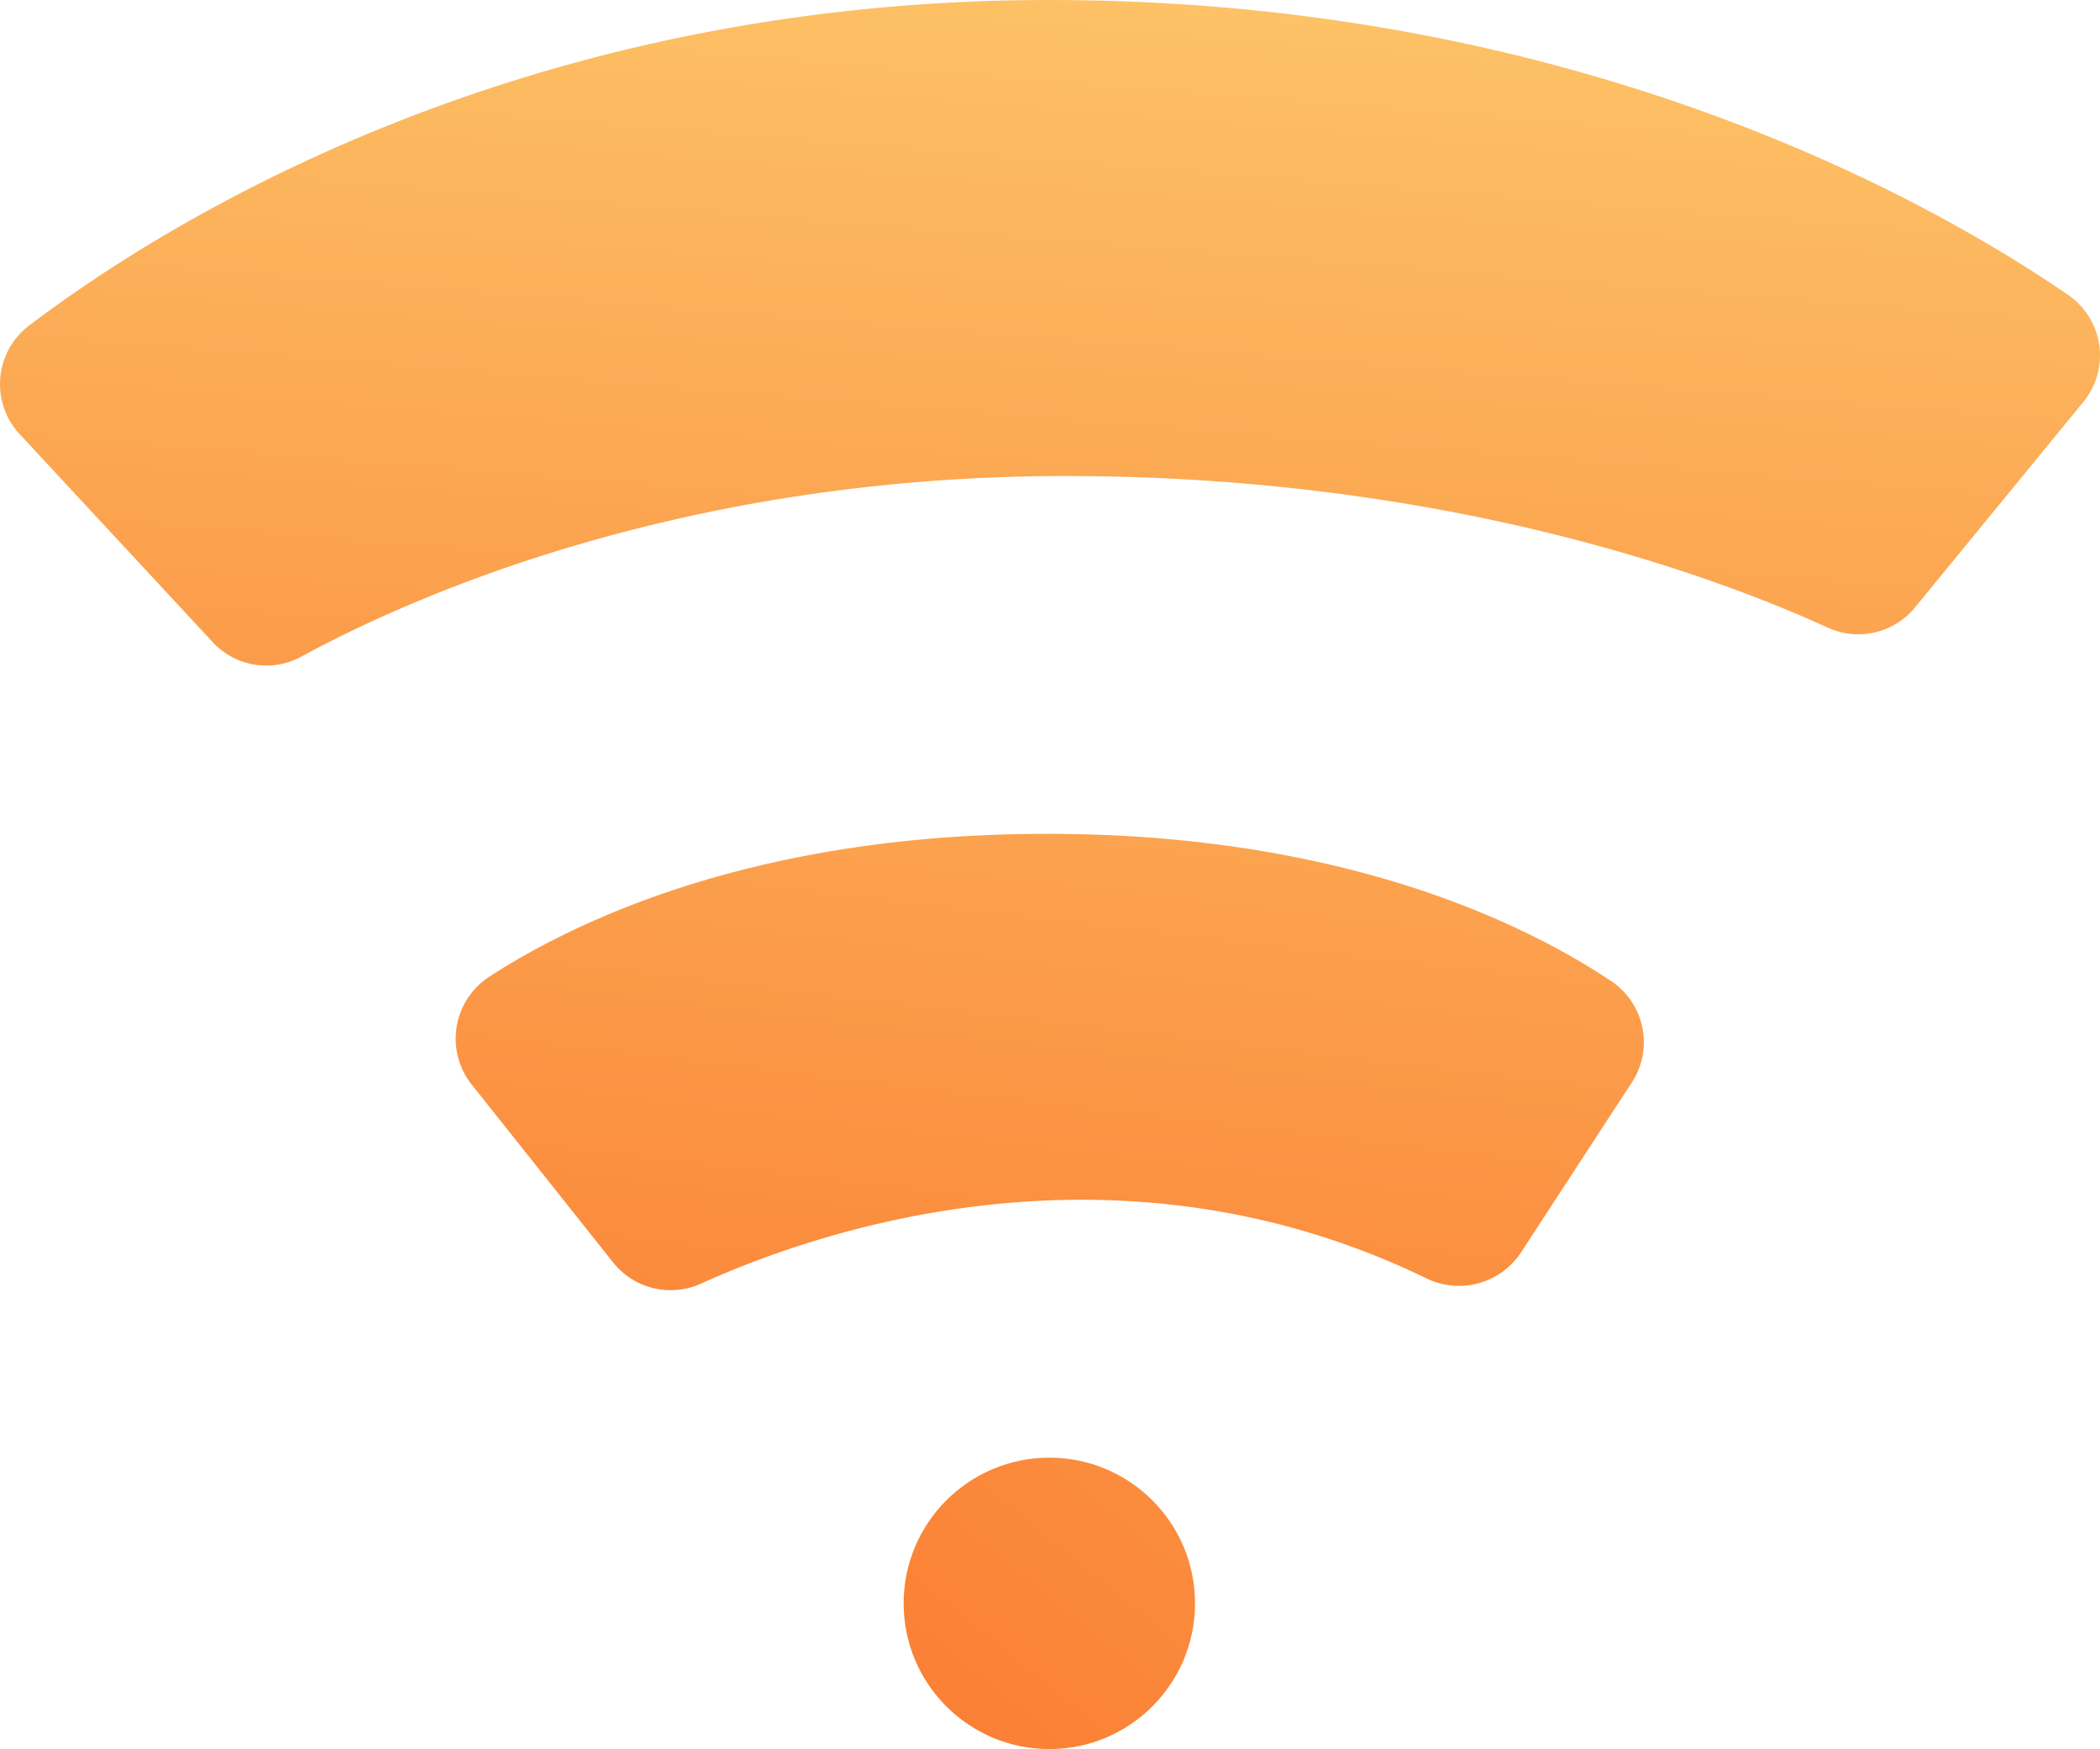
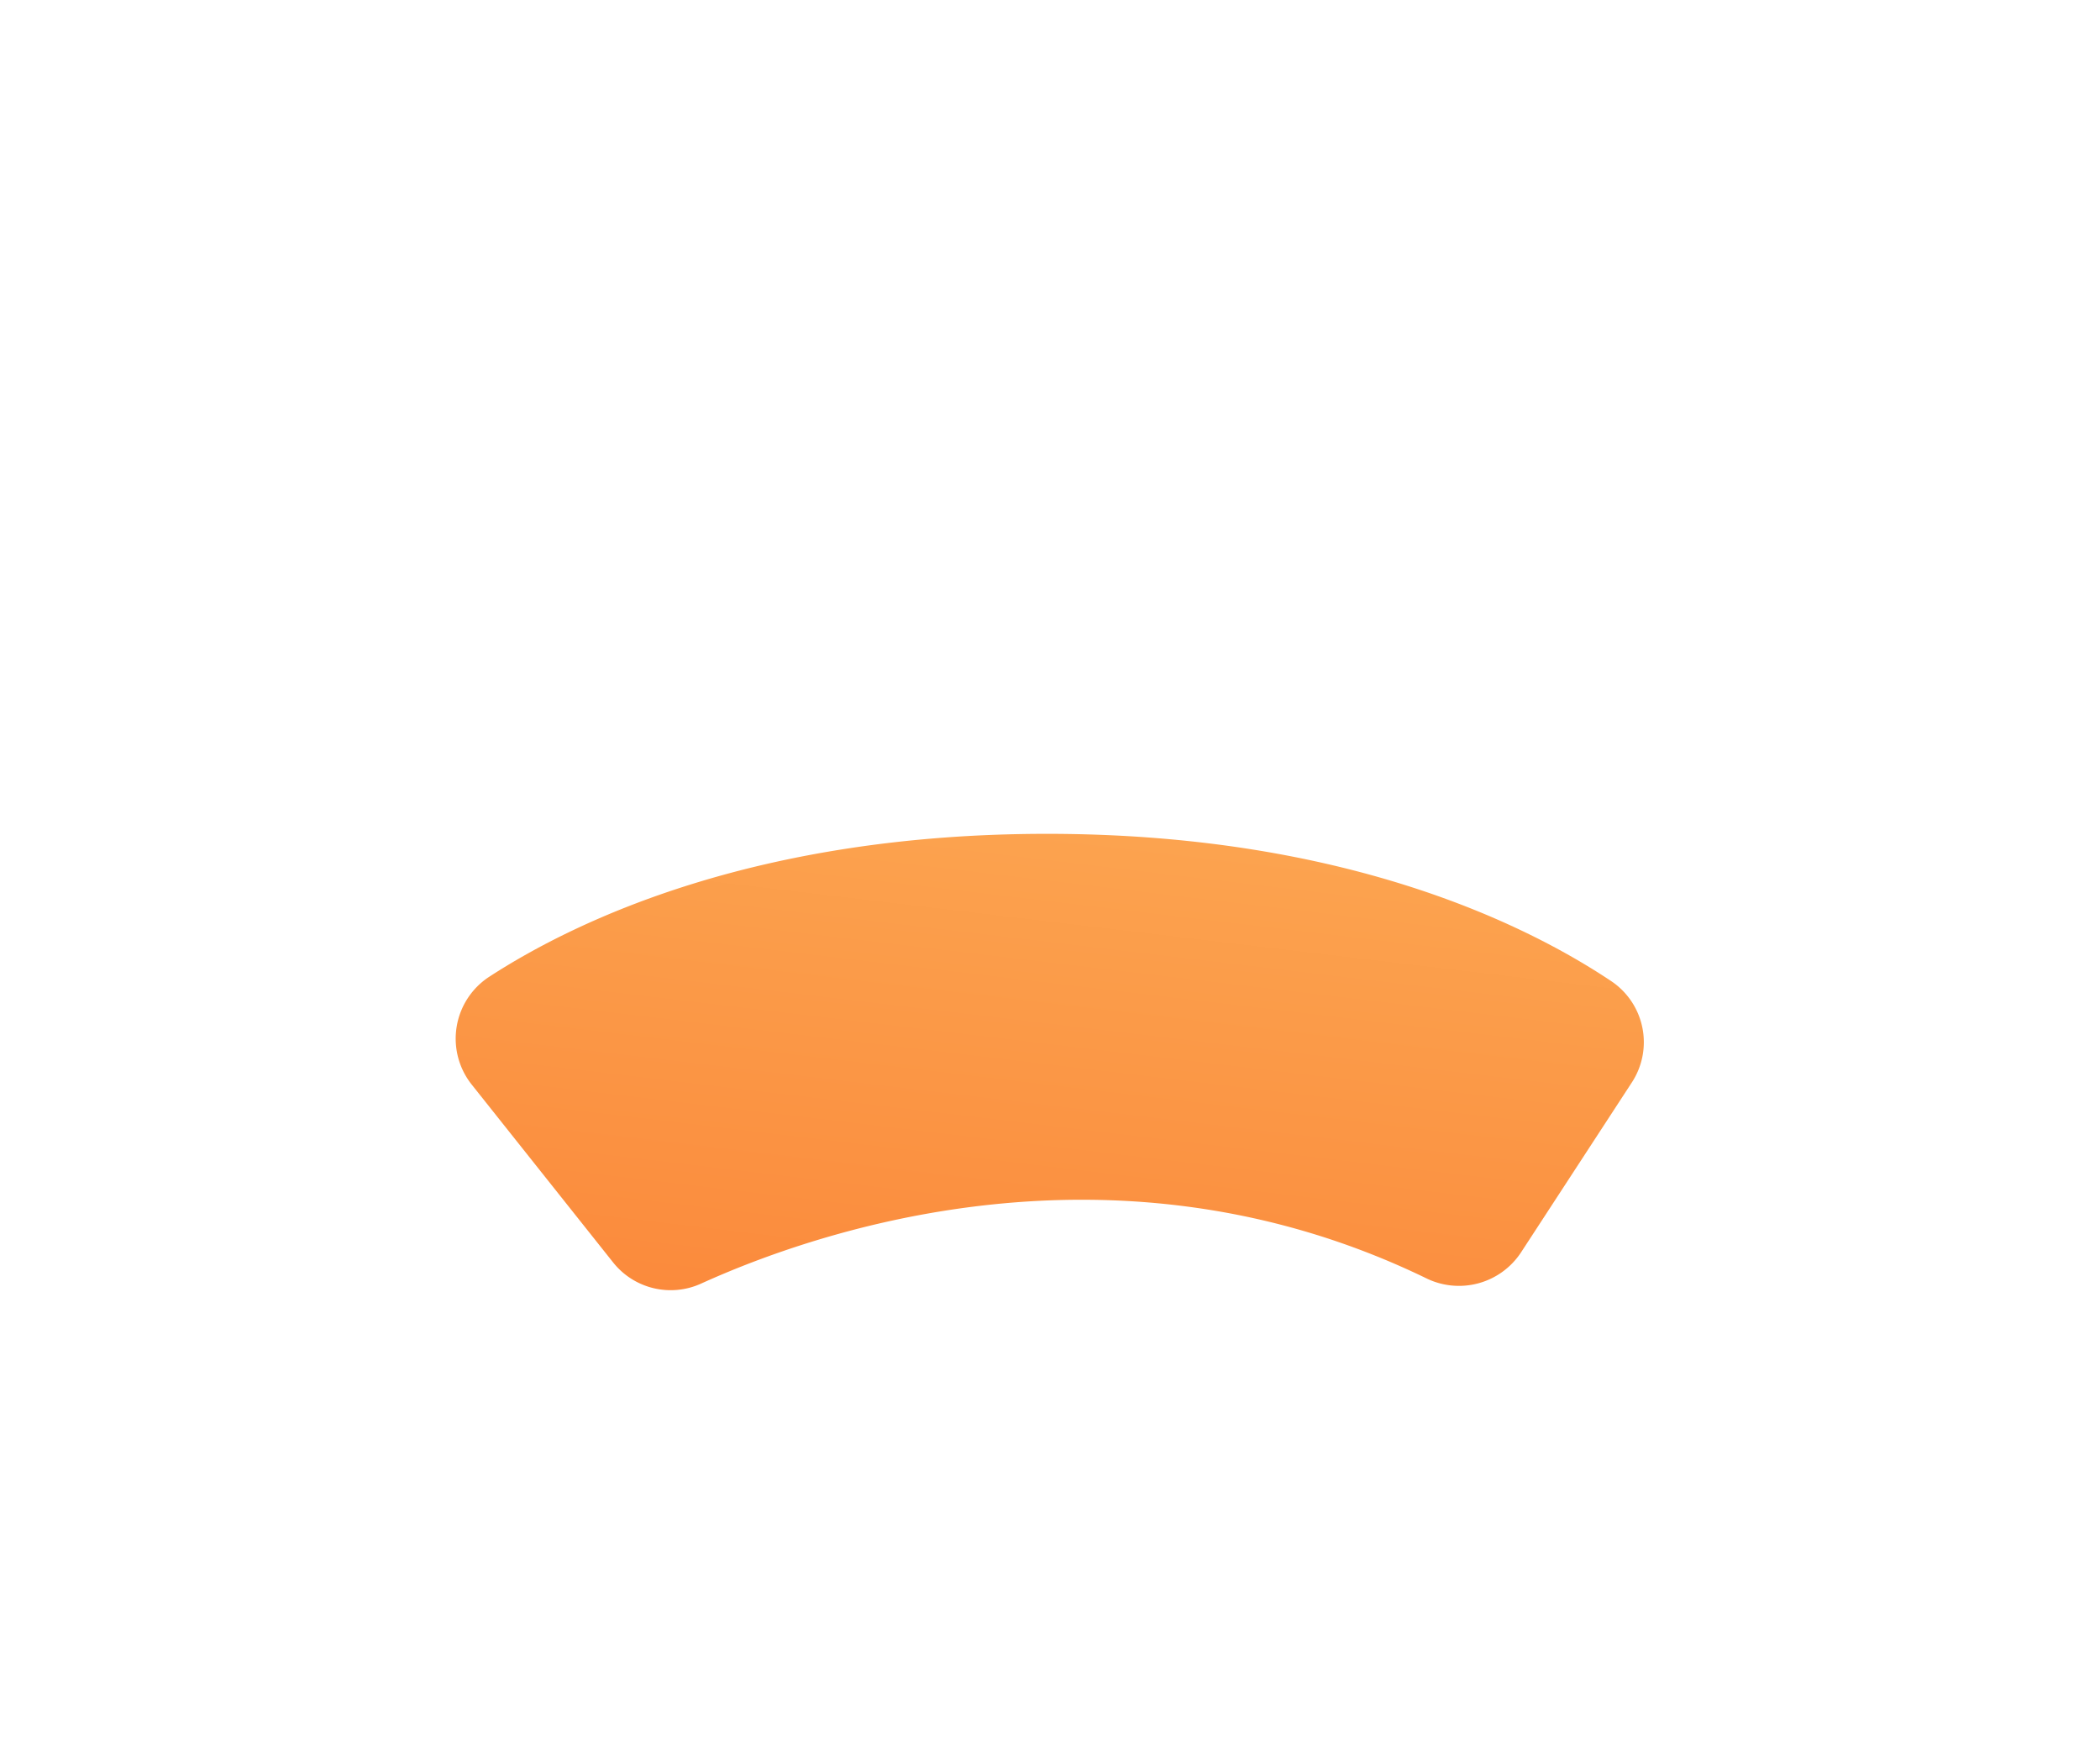
<svg xmlns="http://www.w3.org/2000/svg" xmlns:xlink="http://www.w3.org/1999/xlink" width="117.831" height="98.134" viewBox="0 0 117.831 98.134">
  <defs>
    <linearGradient id="linear-gradient" x1="0.08" y1="2.182" x2="0.695" y2="-0.2" gradientUnits="objectBoundingBox">
      <stop offset="0" stop-color="#fa742b" />
      <stop offset="1" stop-color="#fdc96c" />
    </linearGradient>
    <linearGradient id="linear-gradient-2" x1="0.042" y1="1.955" x2="1.128" y2="-1.519" xlink:href="#linear-gradient" />
    <linearGradient id="linear-gradient-3" x1="-0.45" y1="1.667" x2="3.978" y2="-3.773" xlink:href="#linear-gradient" />
  </defs>
  <g id="Groupe_5212" data-name="Groupe 5212" transform="translate(-1288.93 -674.966)">
-     <path id="Tracé_819" data-name="Tracé 819" d="M442.594,393.521c-7.7-5.286-27.577-16.547-57.183-16.547-29.7,0-49.591,12.473-57.226,18.266a4.119,4.119,0,0,0-.532,6.09l10.826,11.664a4.1,4.1,0,0,0,4.976.823c5.9-3.216,21.133-10.135,42.874-10.135,21.629,0,36.814,5.777,42.784,8.508a4.109,4.109,0,0,0,4.892-1.139l9.44-11.522A4.116,4.116,0,0,0,442.594,393.521Z" transform="translate(962.379 297.992)" fill="url(#linear-gradient)" />
    <path id="Tracé_820" data-name="Tracé 820" d="M416.971,432.031c-4.764-3.185-14.988-8.274-31.677-8.274-16.233,0-26.349,4.814-31.275,8.008a4.144,4.144,0,0,0-1,6.061l7.927,9.969a4.124,4.124,0,0,0,4.936,1.2c6.5-2.953,23.237-8.761,40.675-.312a4.167,4.167,0,0,0,5.331-1.43l6.218-9.535A4.125,4.125,0,0,0,416.971,432.031Z" transform="translate(962.379 297.992)" fill="url(#linear-gradient-2)" />
-     <circle id="Ellipse_27" data-name="Ellipse 27" cx="8.175" cy="8.175" r="8.175" transform="translate(1339.634 756.75)" fill="url(#linear-gradient-3)" />
  </g>
</svg>